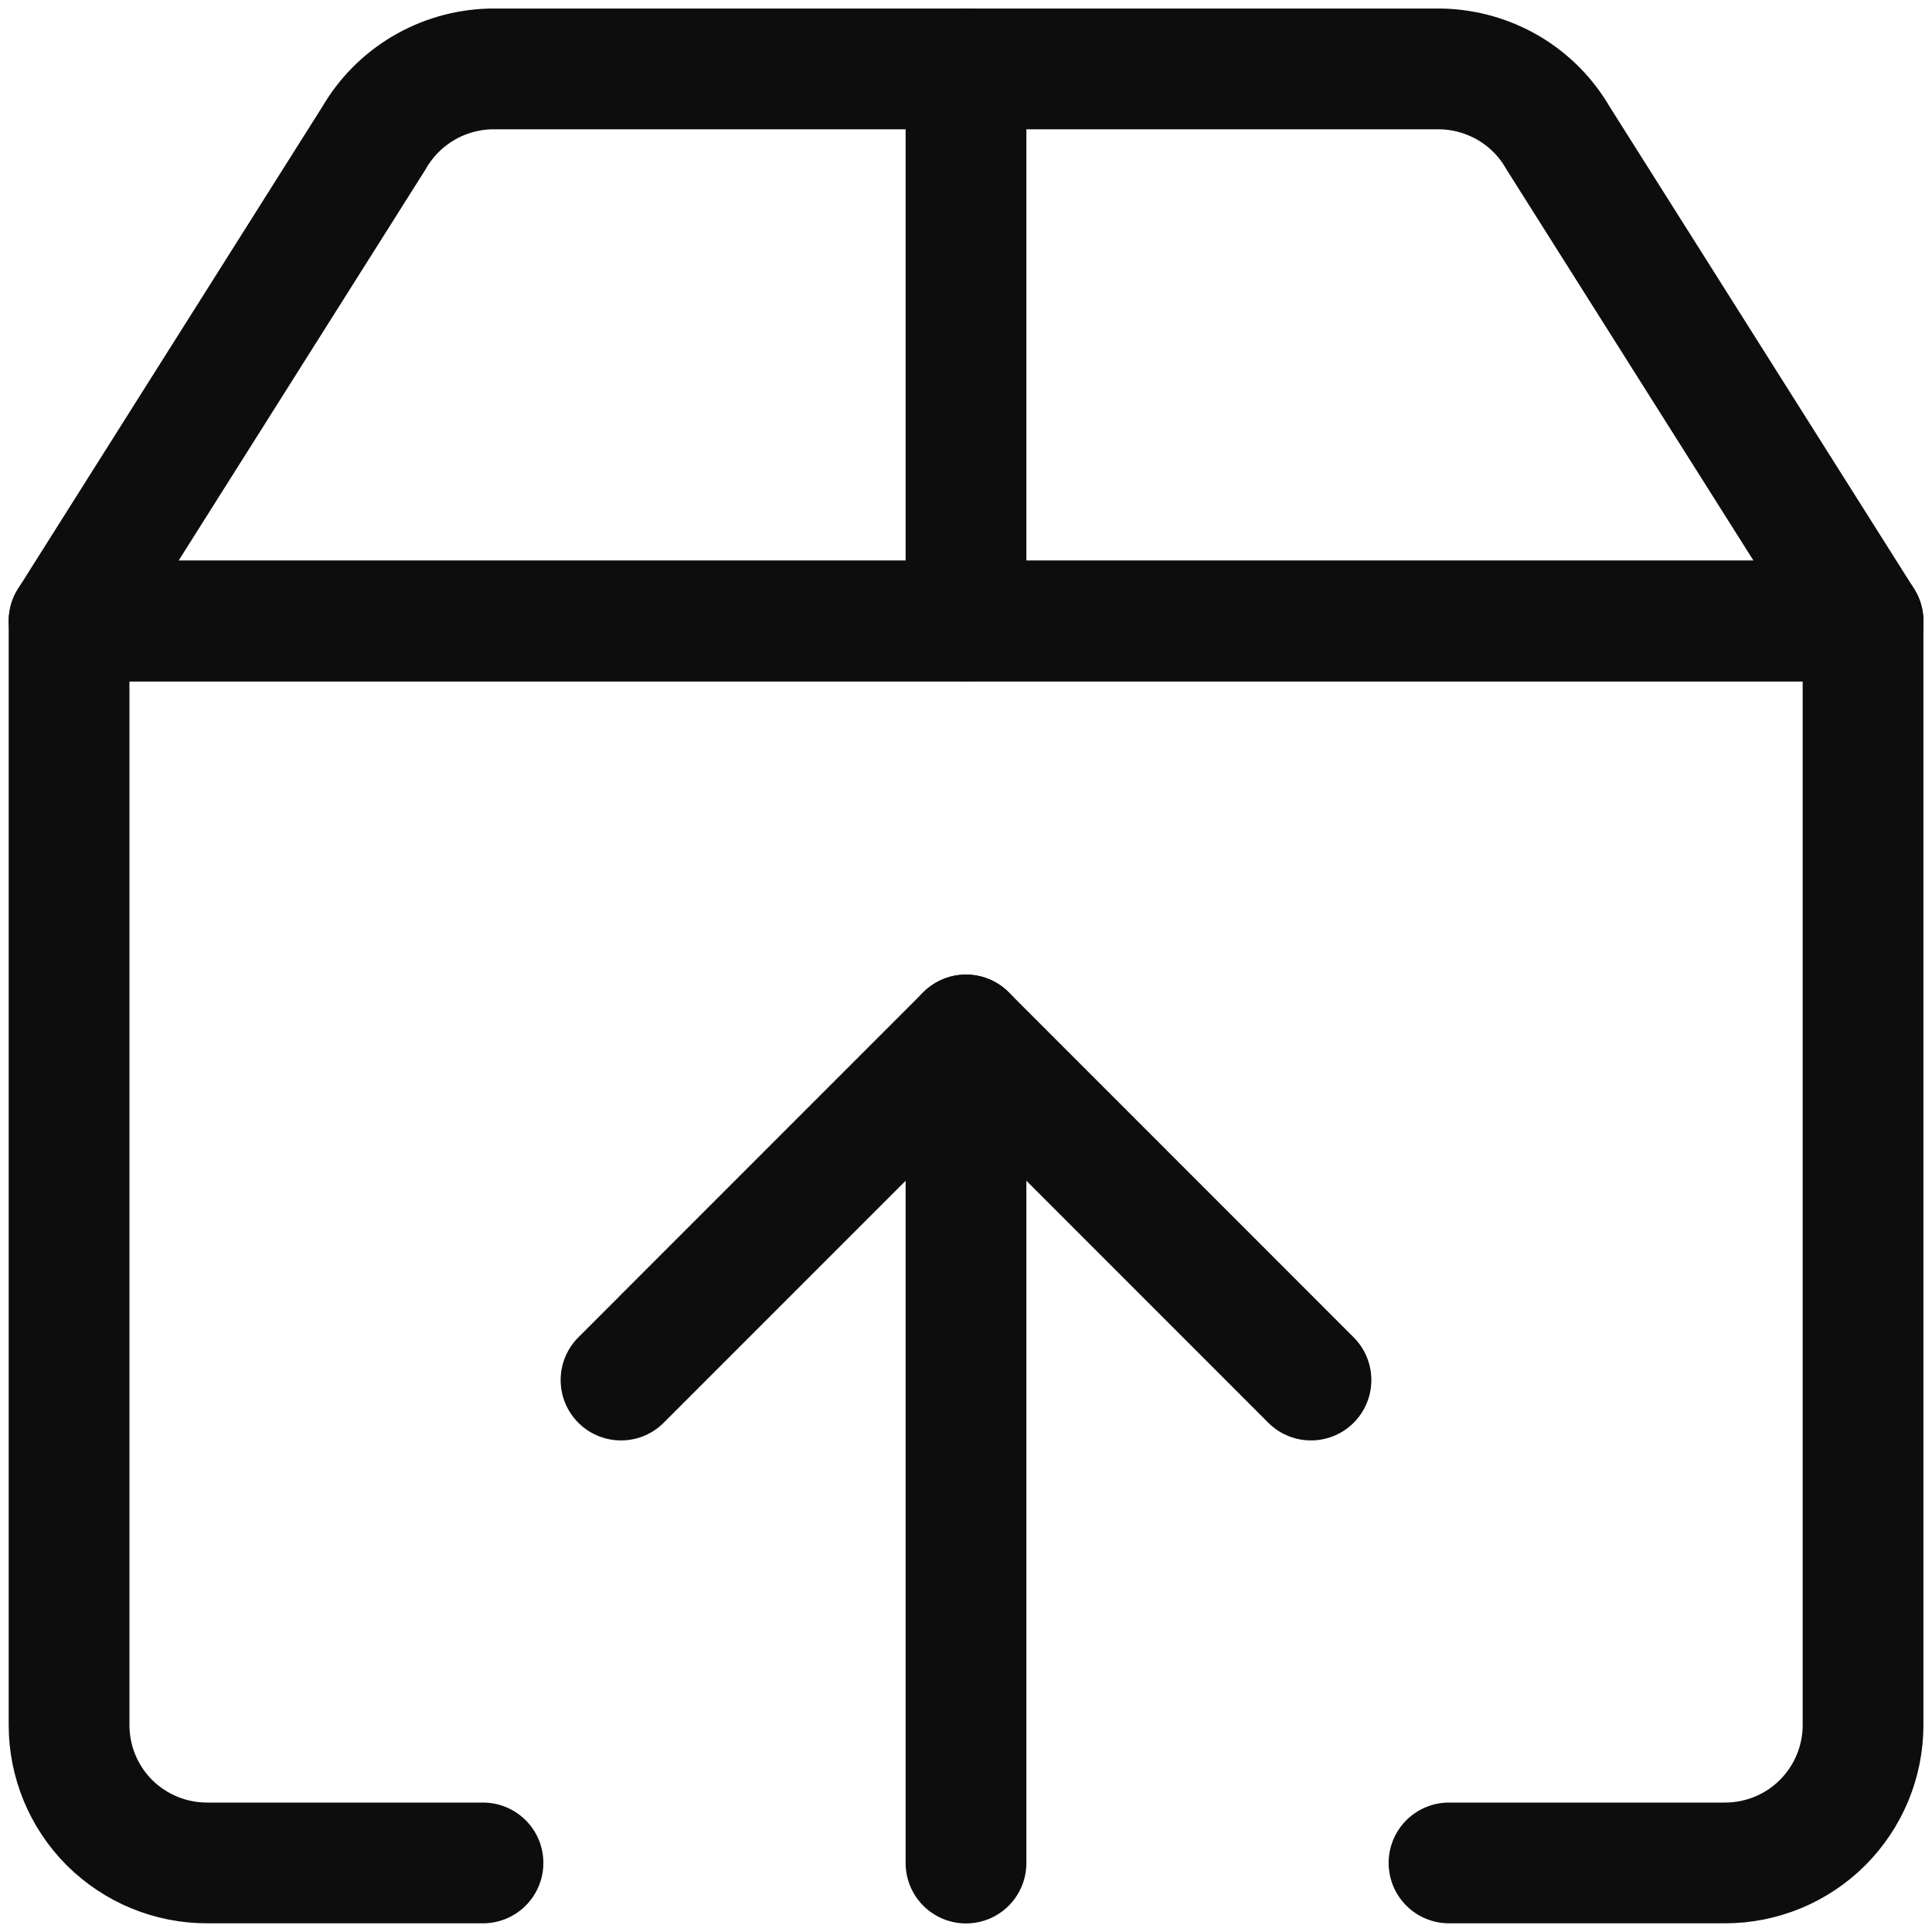
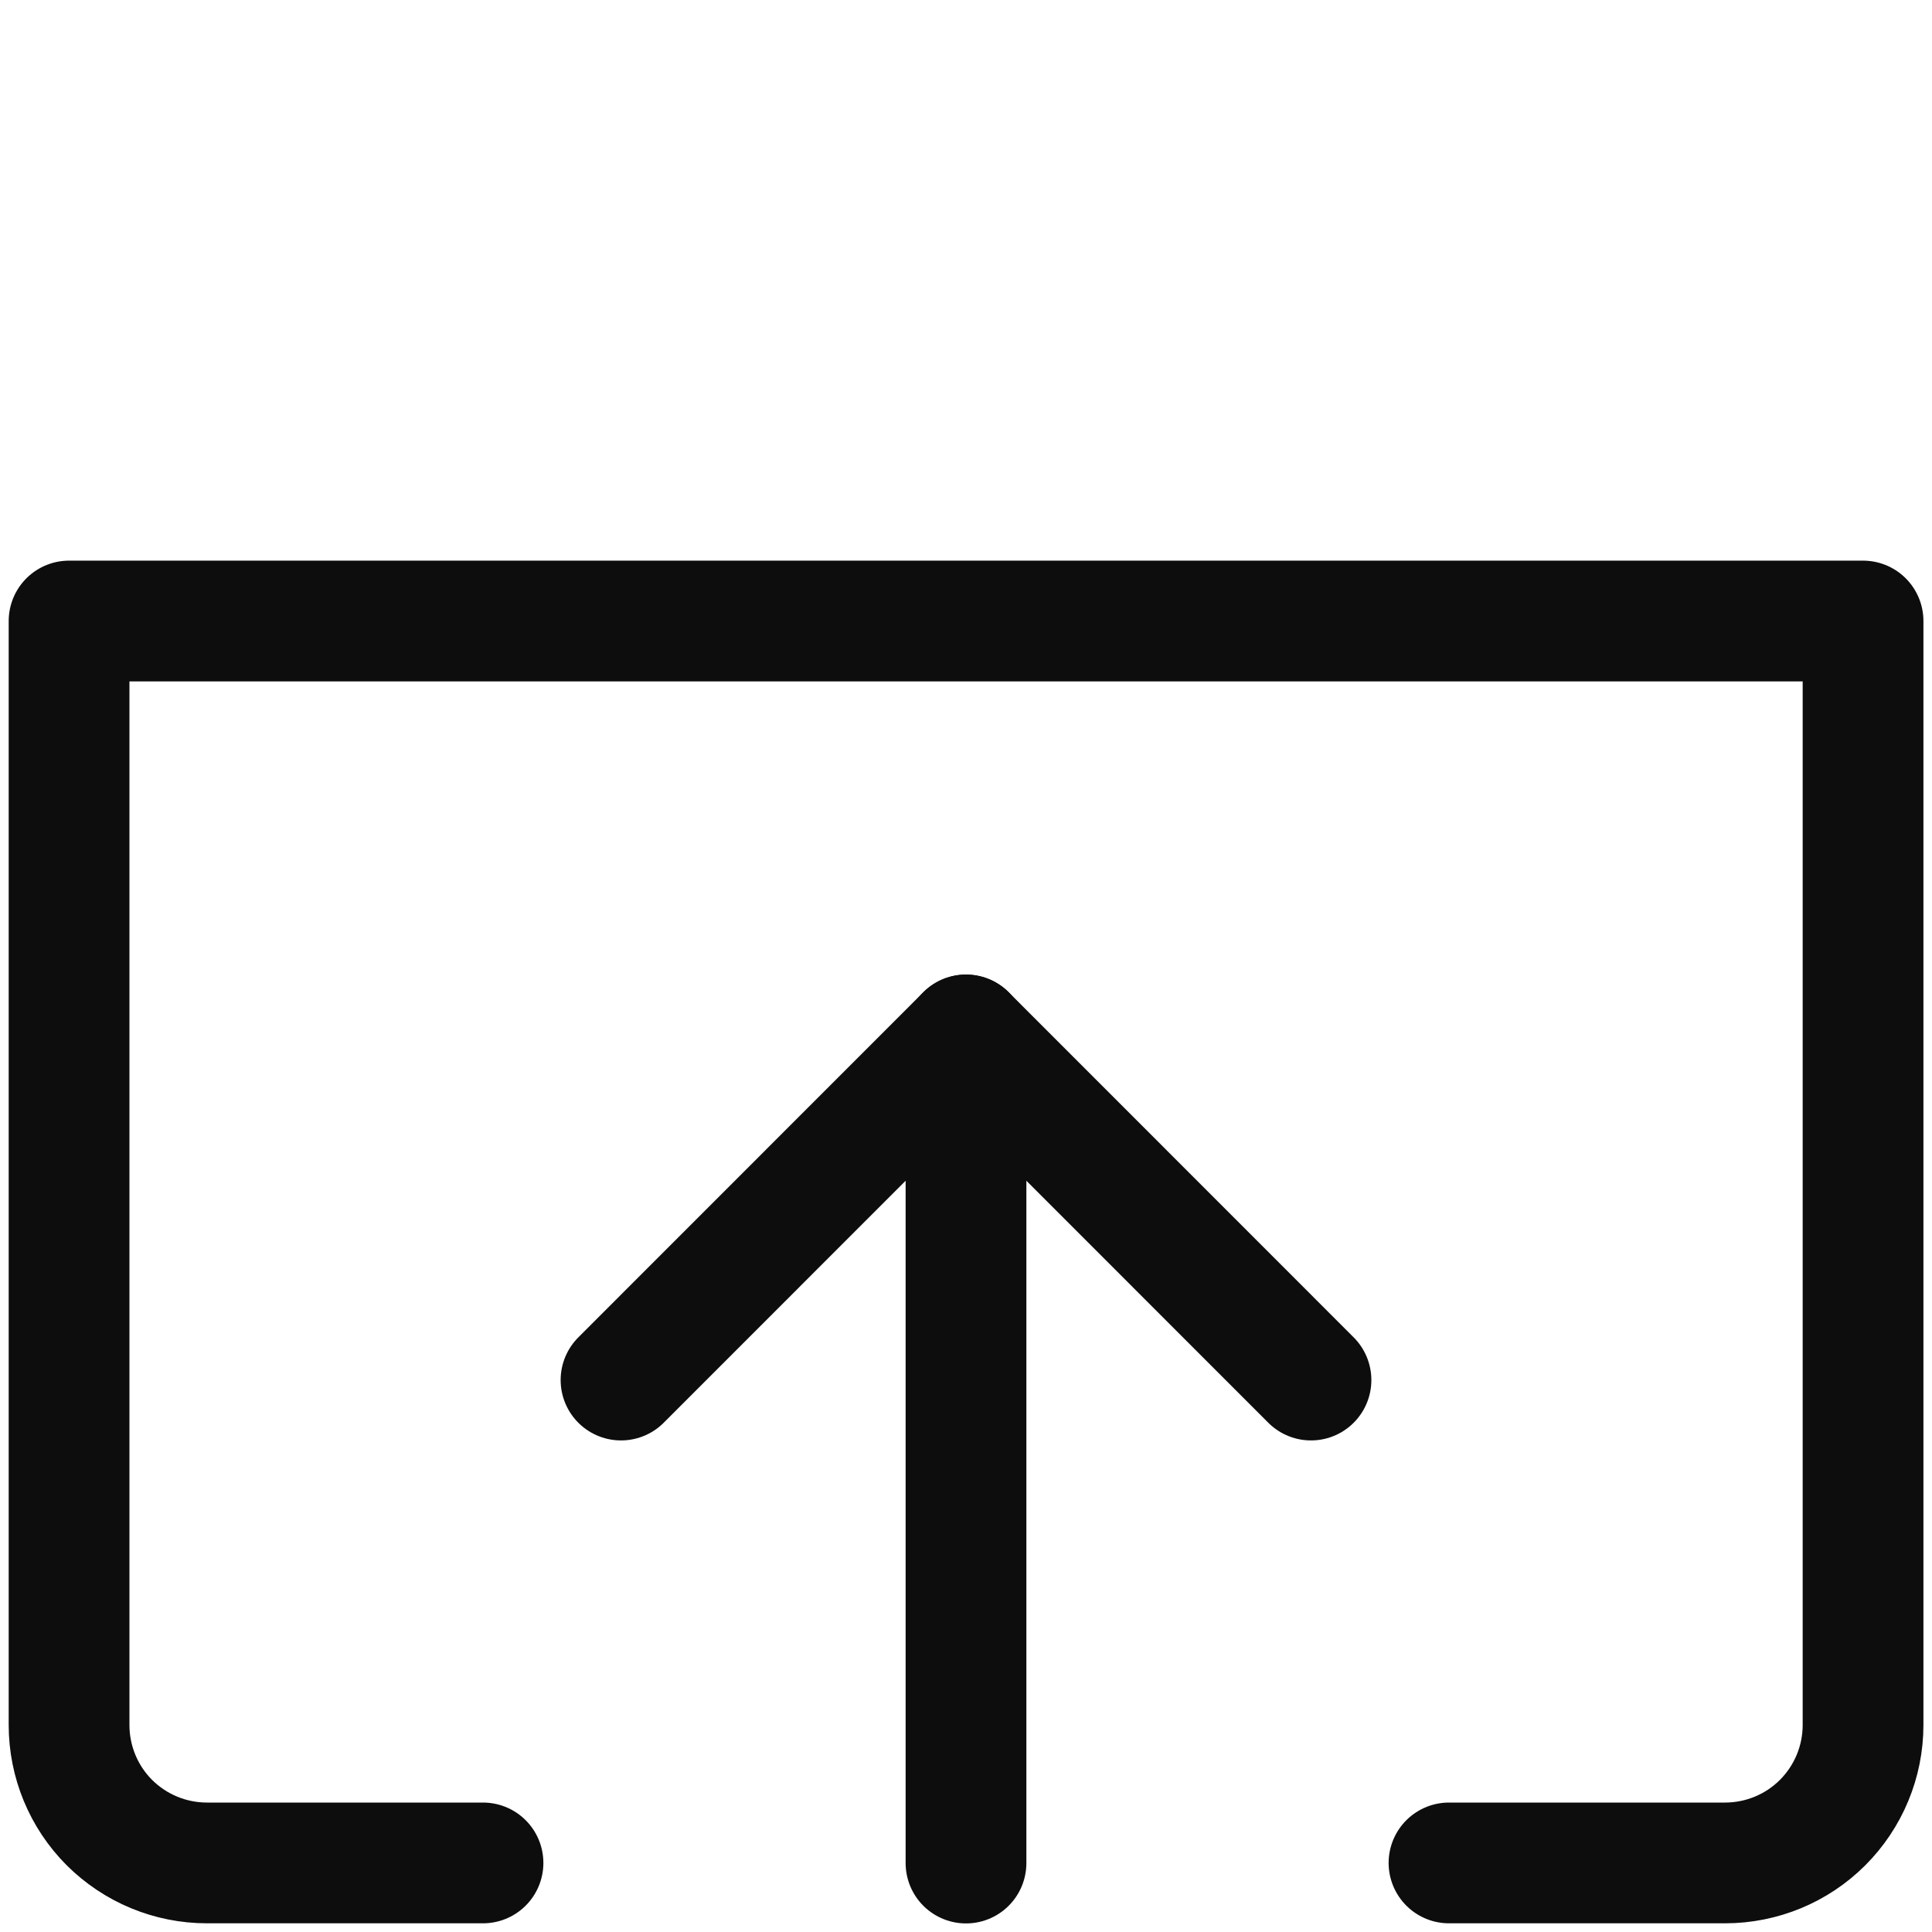
<svg xmlns="http://www.w3.org/2000/svg" width="16" height="16" viewBox="0 0 16 16" fill="none">
  <g clip-path="url(#clip0_1140_1468)">
    <path d="M4 15.428H1.714C1.411 15.428 1.121 15.308 0.906 15.094C0.692 14.88 0.572 14.589 0.572 14.286V5.143H15.429V14.286C15.429 14.589 15.308 14.88 15.094 15.094C14.88 15.308 14.589 15.428 14.286 15.428H12" stroke="#0D0D0D" stroke-linecap="round" stroke-linejoin="round" />
    <path d="M5.143 11.429L8 8.571L10.857 11.429" stroke="#0D0D0D" stroke-linecap="round" stroke-linejoin="round" />
    <path d="M8 8.571V15.429" stroke="#0D0D0D" stroke-linecap="round" stroke-linejoin="round" />
-     <path d="M12.903 1.143C12.805 0.973 12.666 0.832 12.498 0.732C12.329 0.632 12.139 0.577 11.943 0.571H4.057C3.862 0.577 3.671 0.632 3.503 0.732C3.335 0.832 3.195 0.973 3.097 1.143L0.572 5.143H15.429L12.903 1.143Z" stroke="#0D0D0D" stroke-linecap="round" stroke-linejoin="round" />
-     <path d="M8 0.571V5.143" stroke="#0D0D0D" stroke-linecap="round" stroke-linejoin="round" />
  </g>
  <defs>
    <clipPath id="clip0_1140_1468">
      <rect width="16" height="16" fill="white" />
    </clipPath>
  </defs>
</svg>